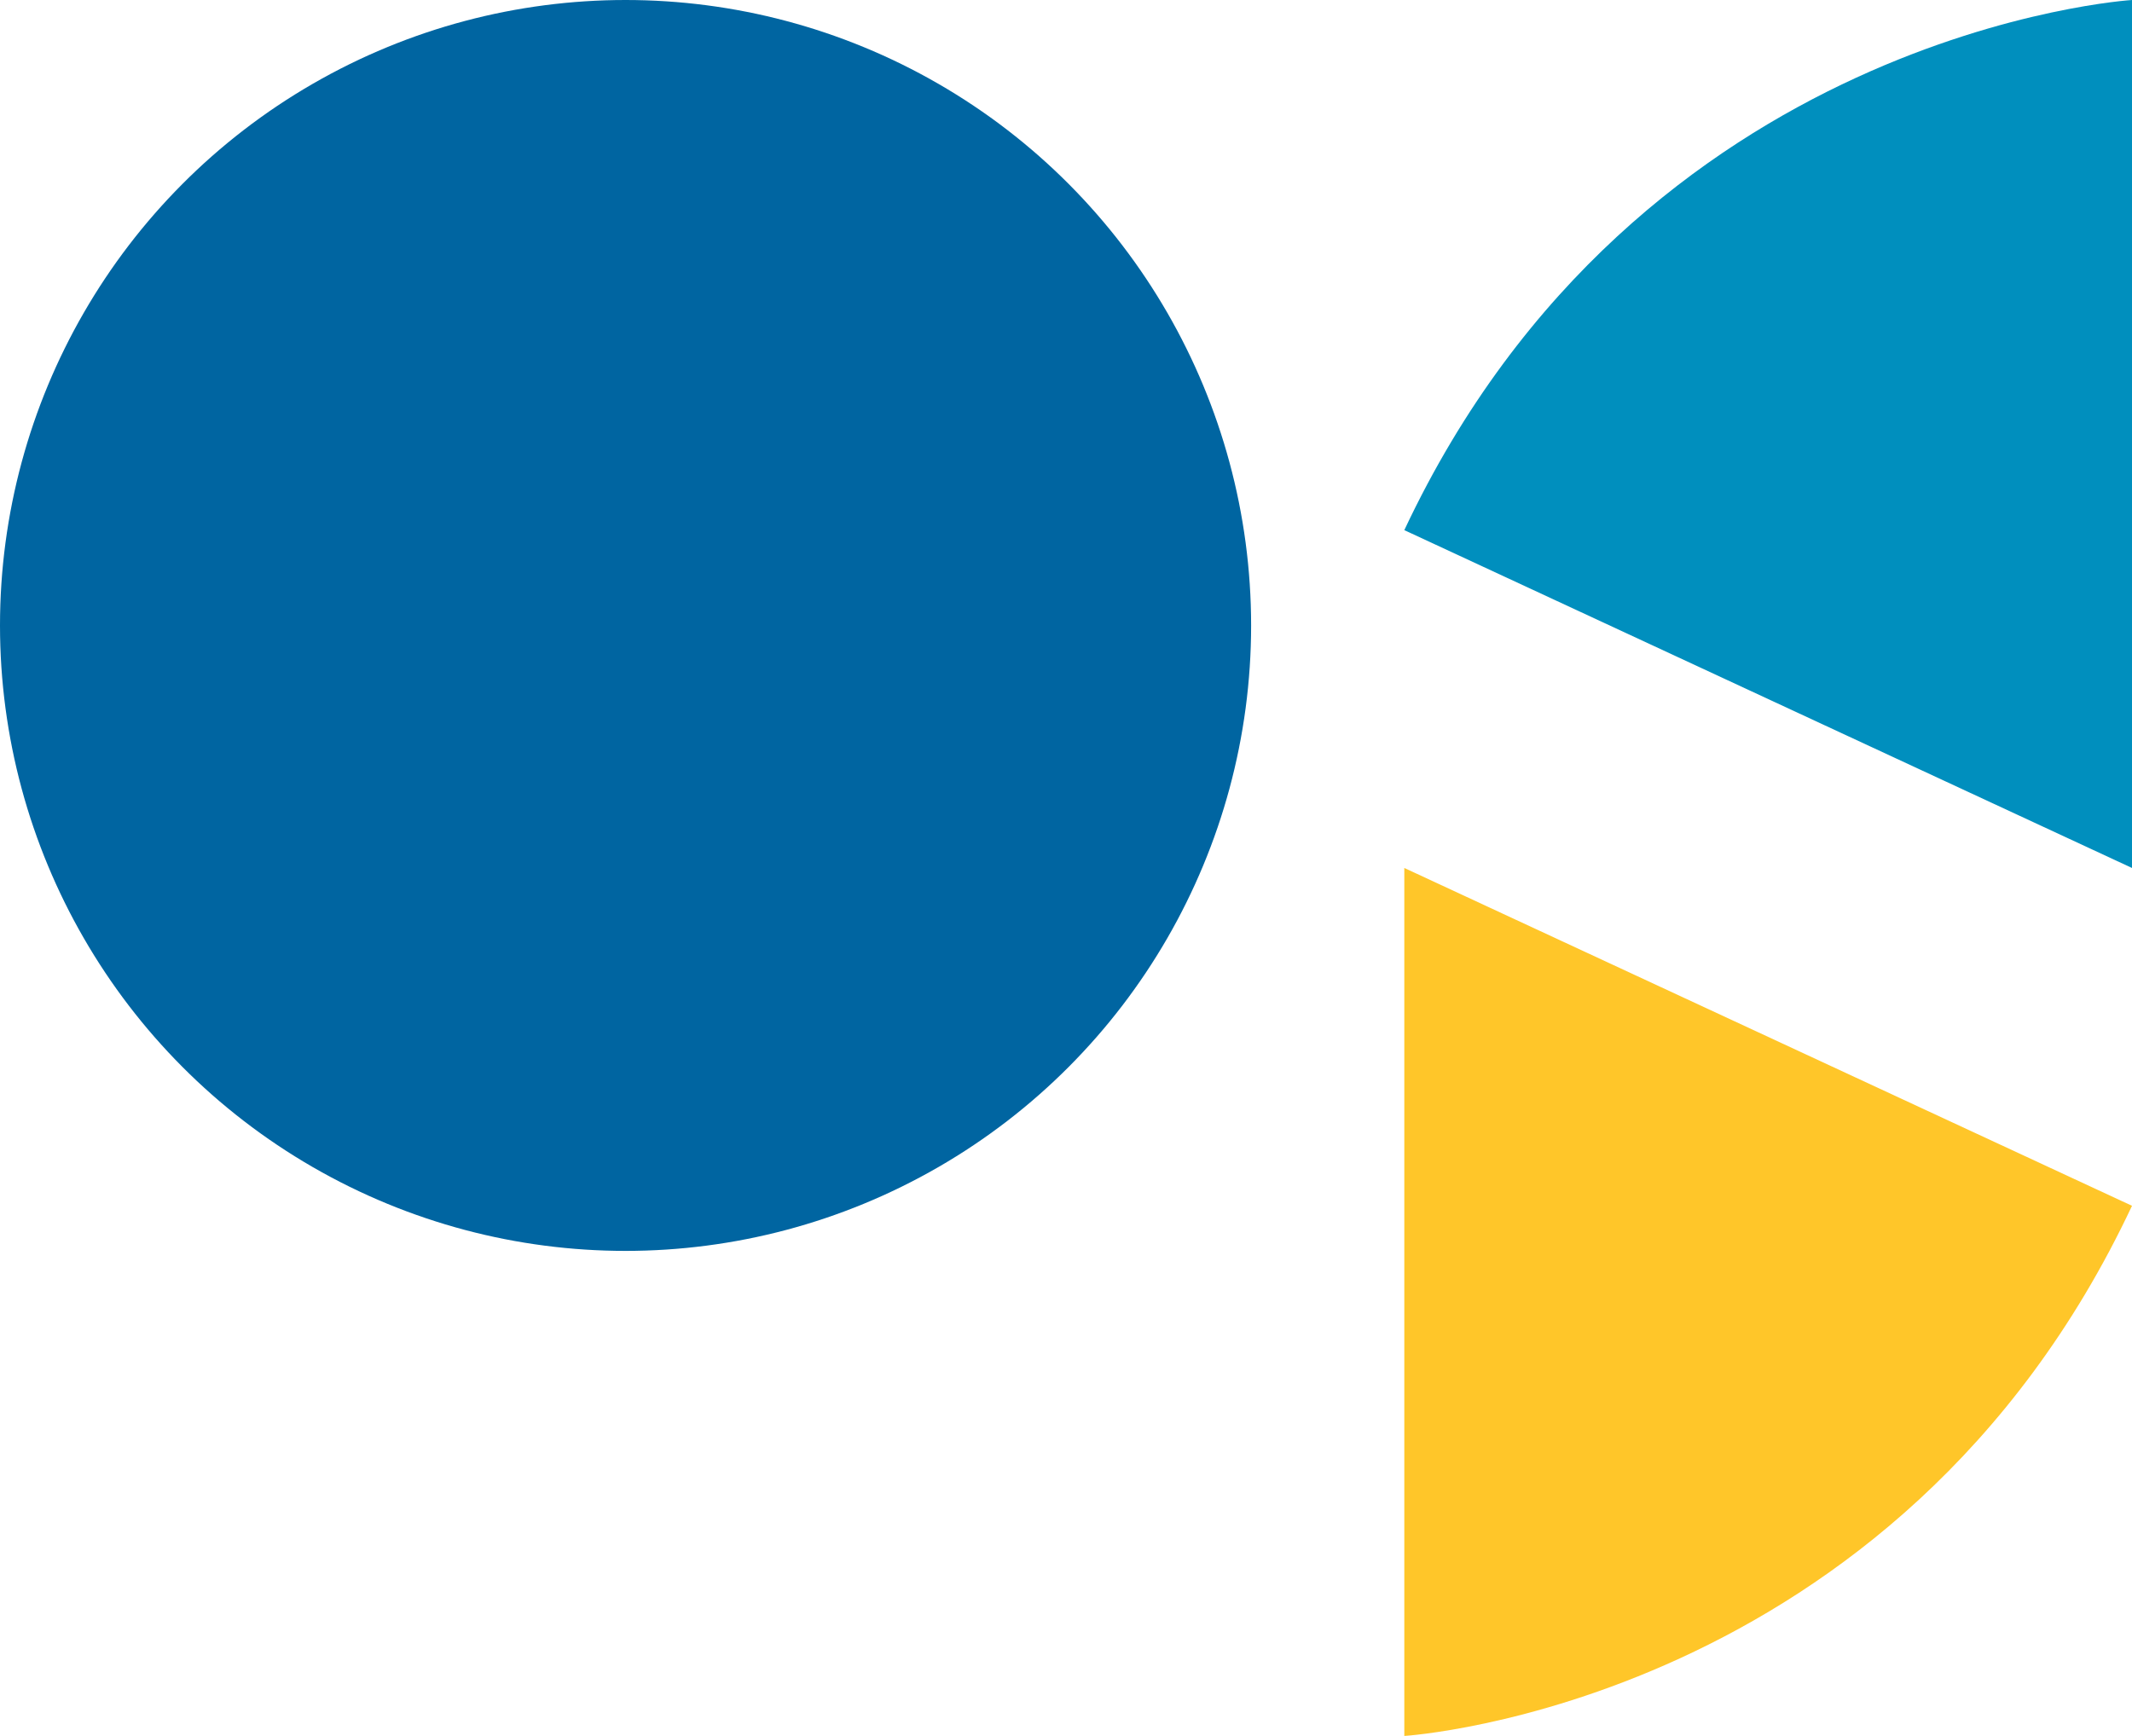
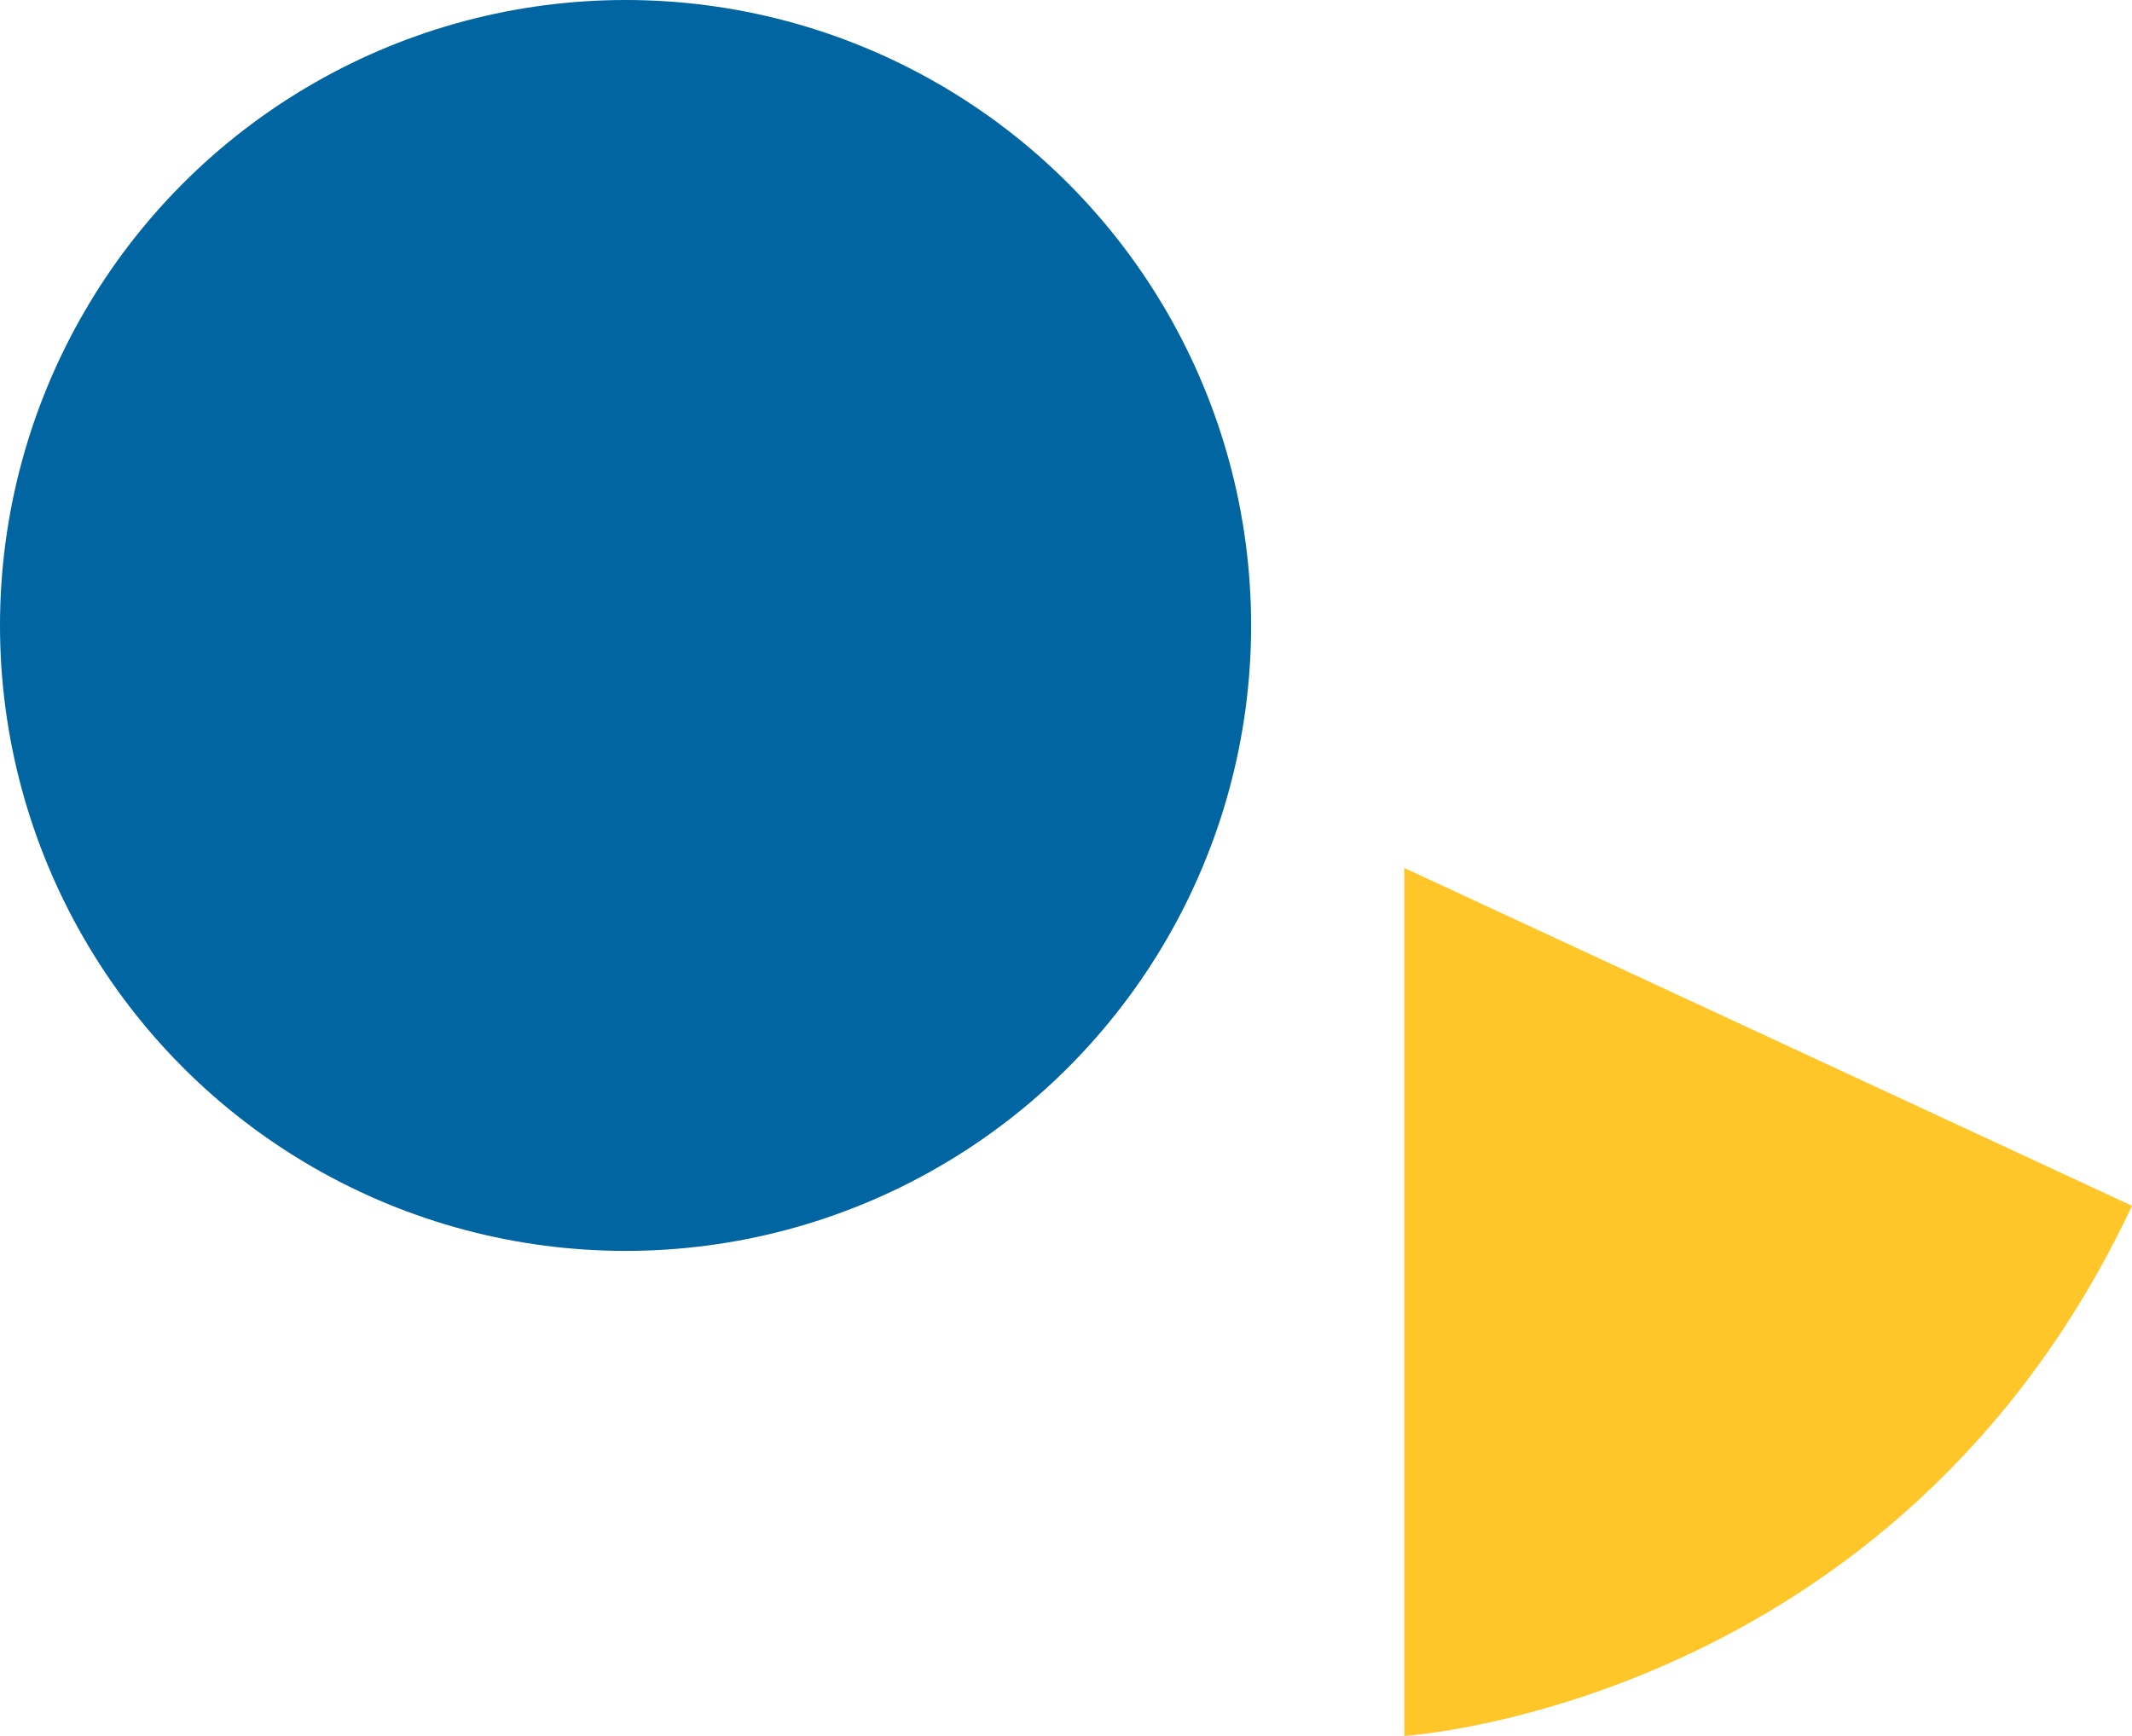
<svg xmlns="http://www.w3.org/2000/svg" width="167" height="136" viewBox="0 0 167 136" fill="none">
  <g class="scale step step-1" clip-path="url(#clip0_494_148)">
-     <path d="M110 68V136C110 136 148.595 133.619 167 94.467L117.692 71.572L110 68Z" fill="#FFC629" />
+     <path d="M110 68V136C110 136 148.595 133.619 167 94.467L117.692 71.572Z" fill="#FFC629" />
  </g>
  <g class="scale step step-2" clip-path="url(#clip1_494_148)">
    <path d="M167 68V0C167 0 128.405 2.381 110 41.533L159.308 64.428L167 68Z" fill="#008FBE" />
  </g>
  <circle class="scale step step-3" cx="49" cy="49" r="49" fill="#0065A1" />
  <defs>
    <clipPath id="clip0_494_148">
      <rect width="57" height="68" fill="white" transform="translate(110 68)" />
    </clipPath>
    <clipPath id="clip1_494_148">
-       <rect width="57" height="68" fill="white" transform="matrix(-1 0 0 -1 167 68)" />
-     </clipPath>
+       </clipPath>
  </defs>
</svg>